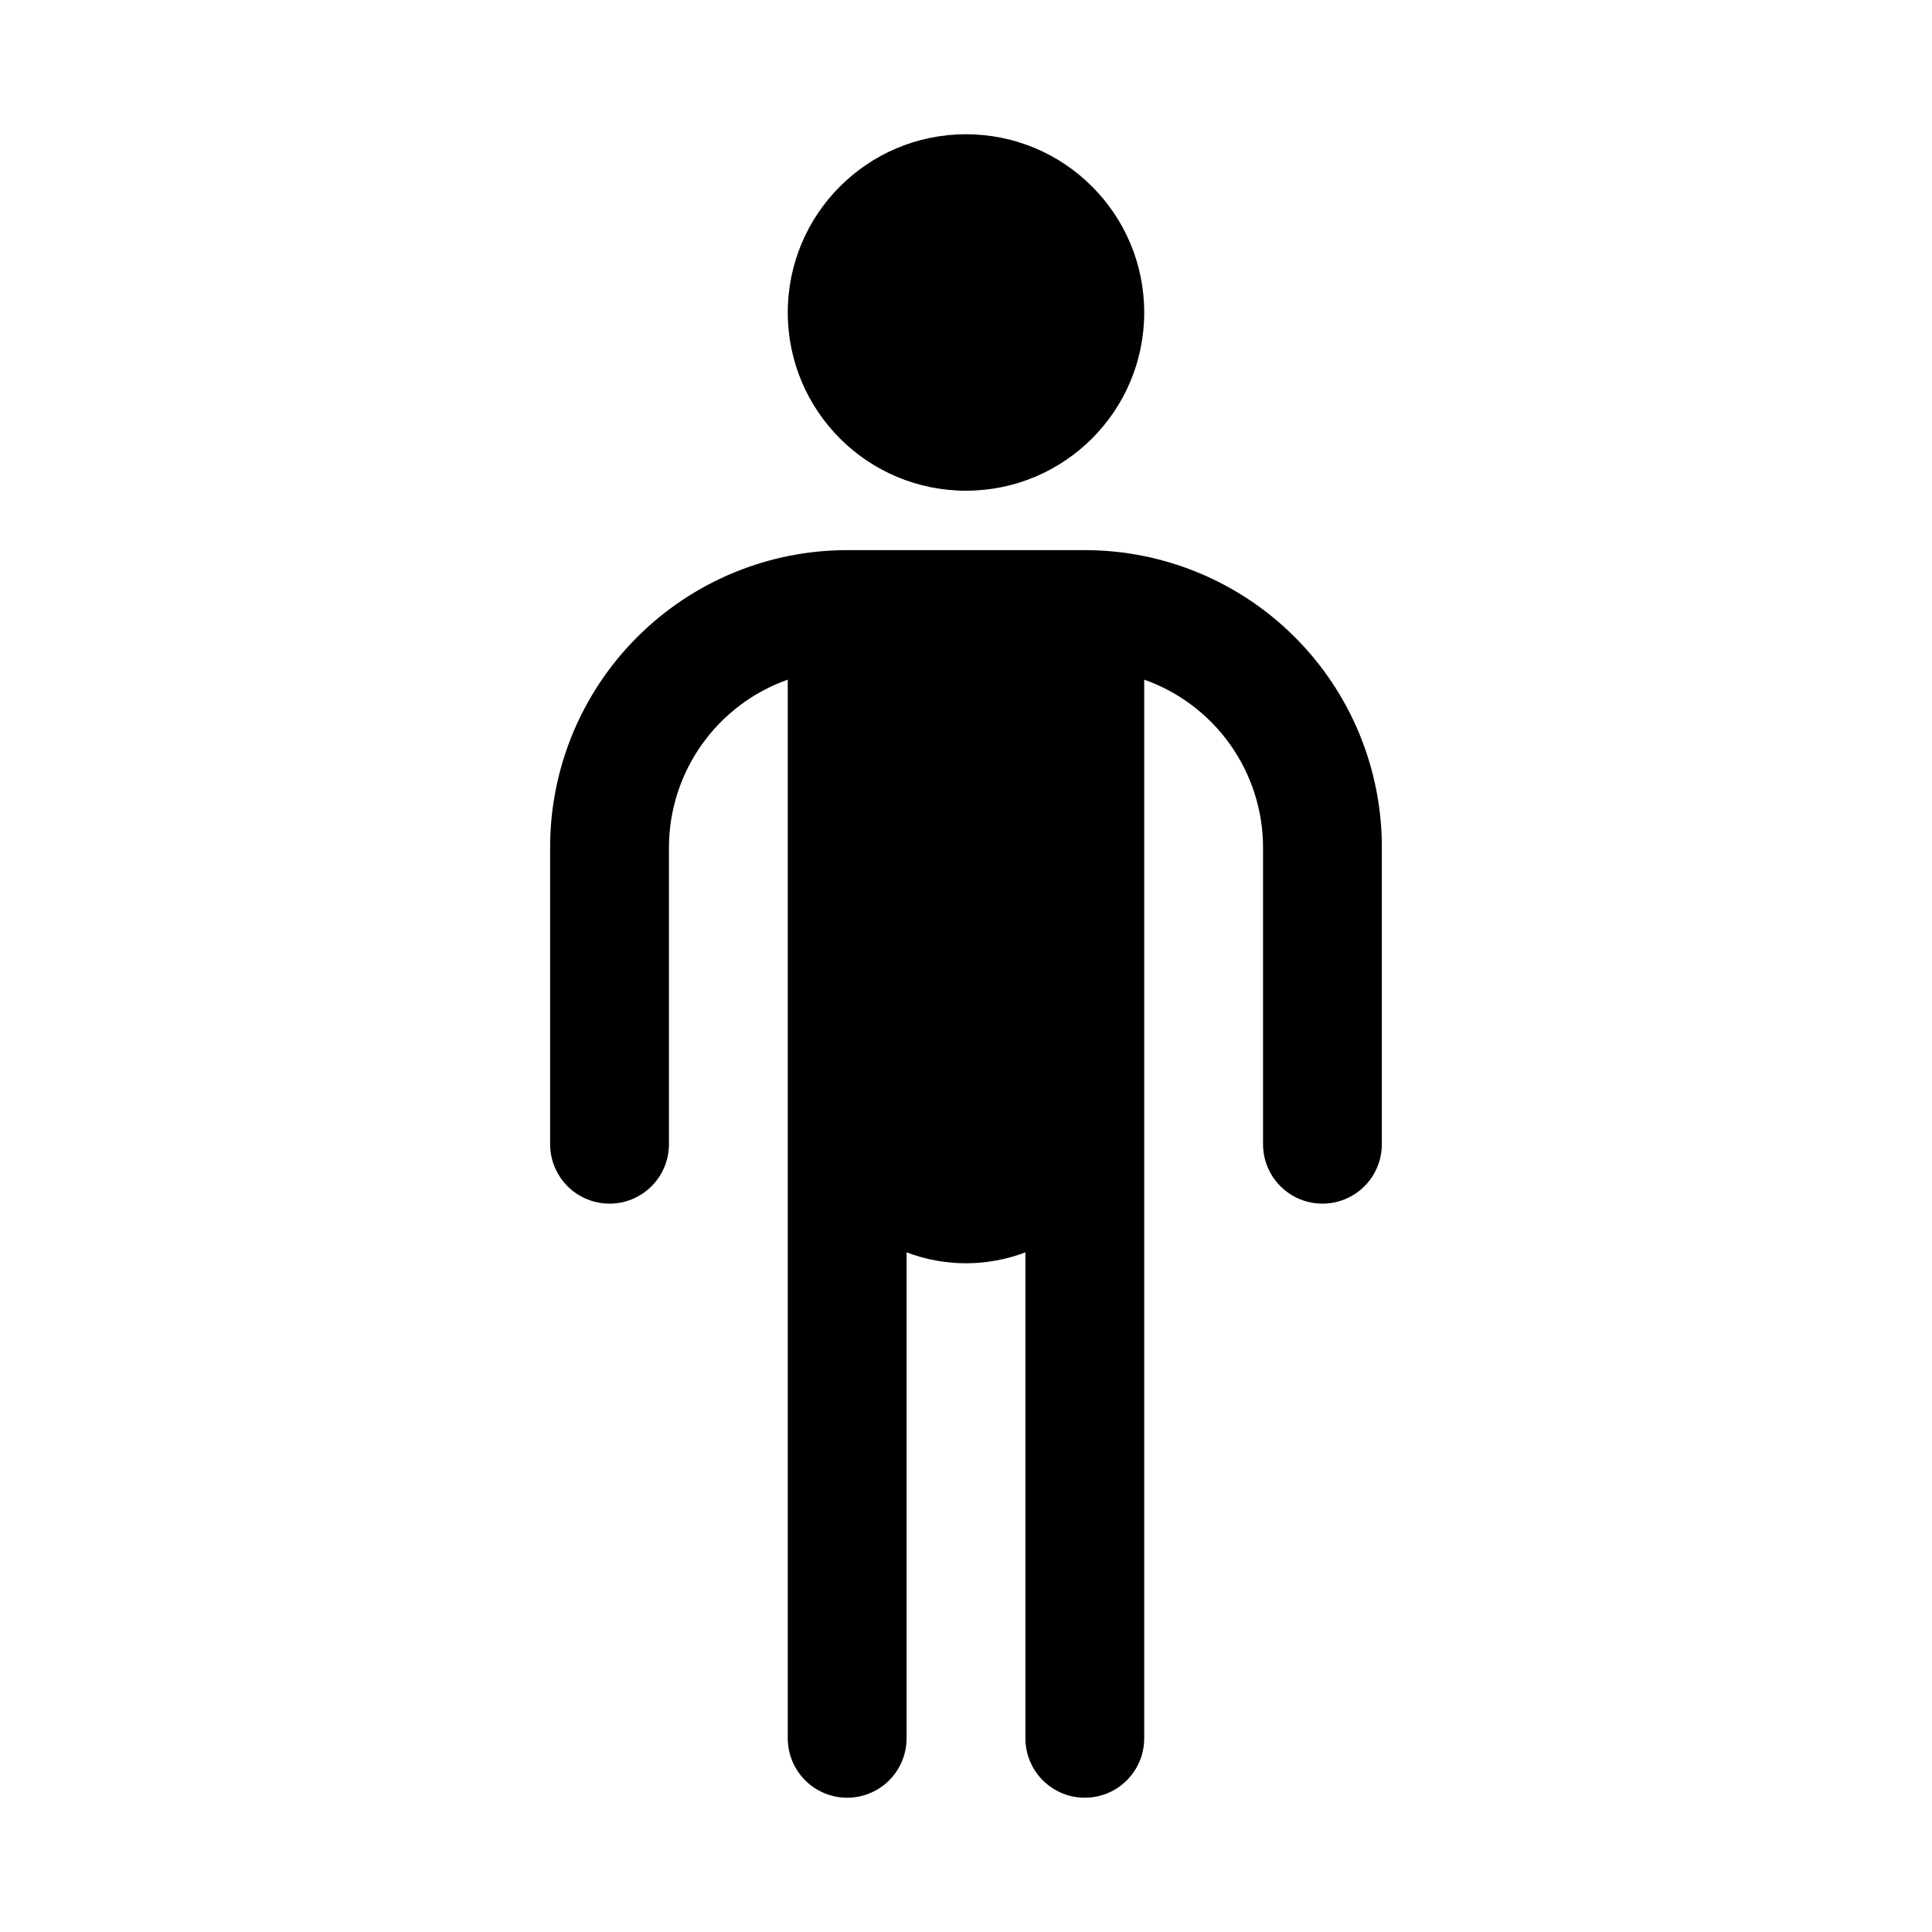
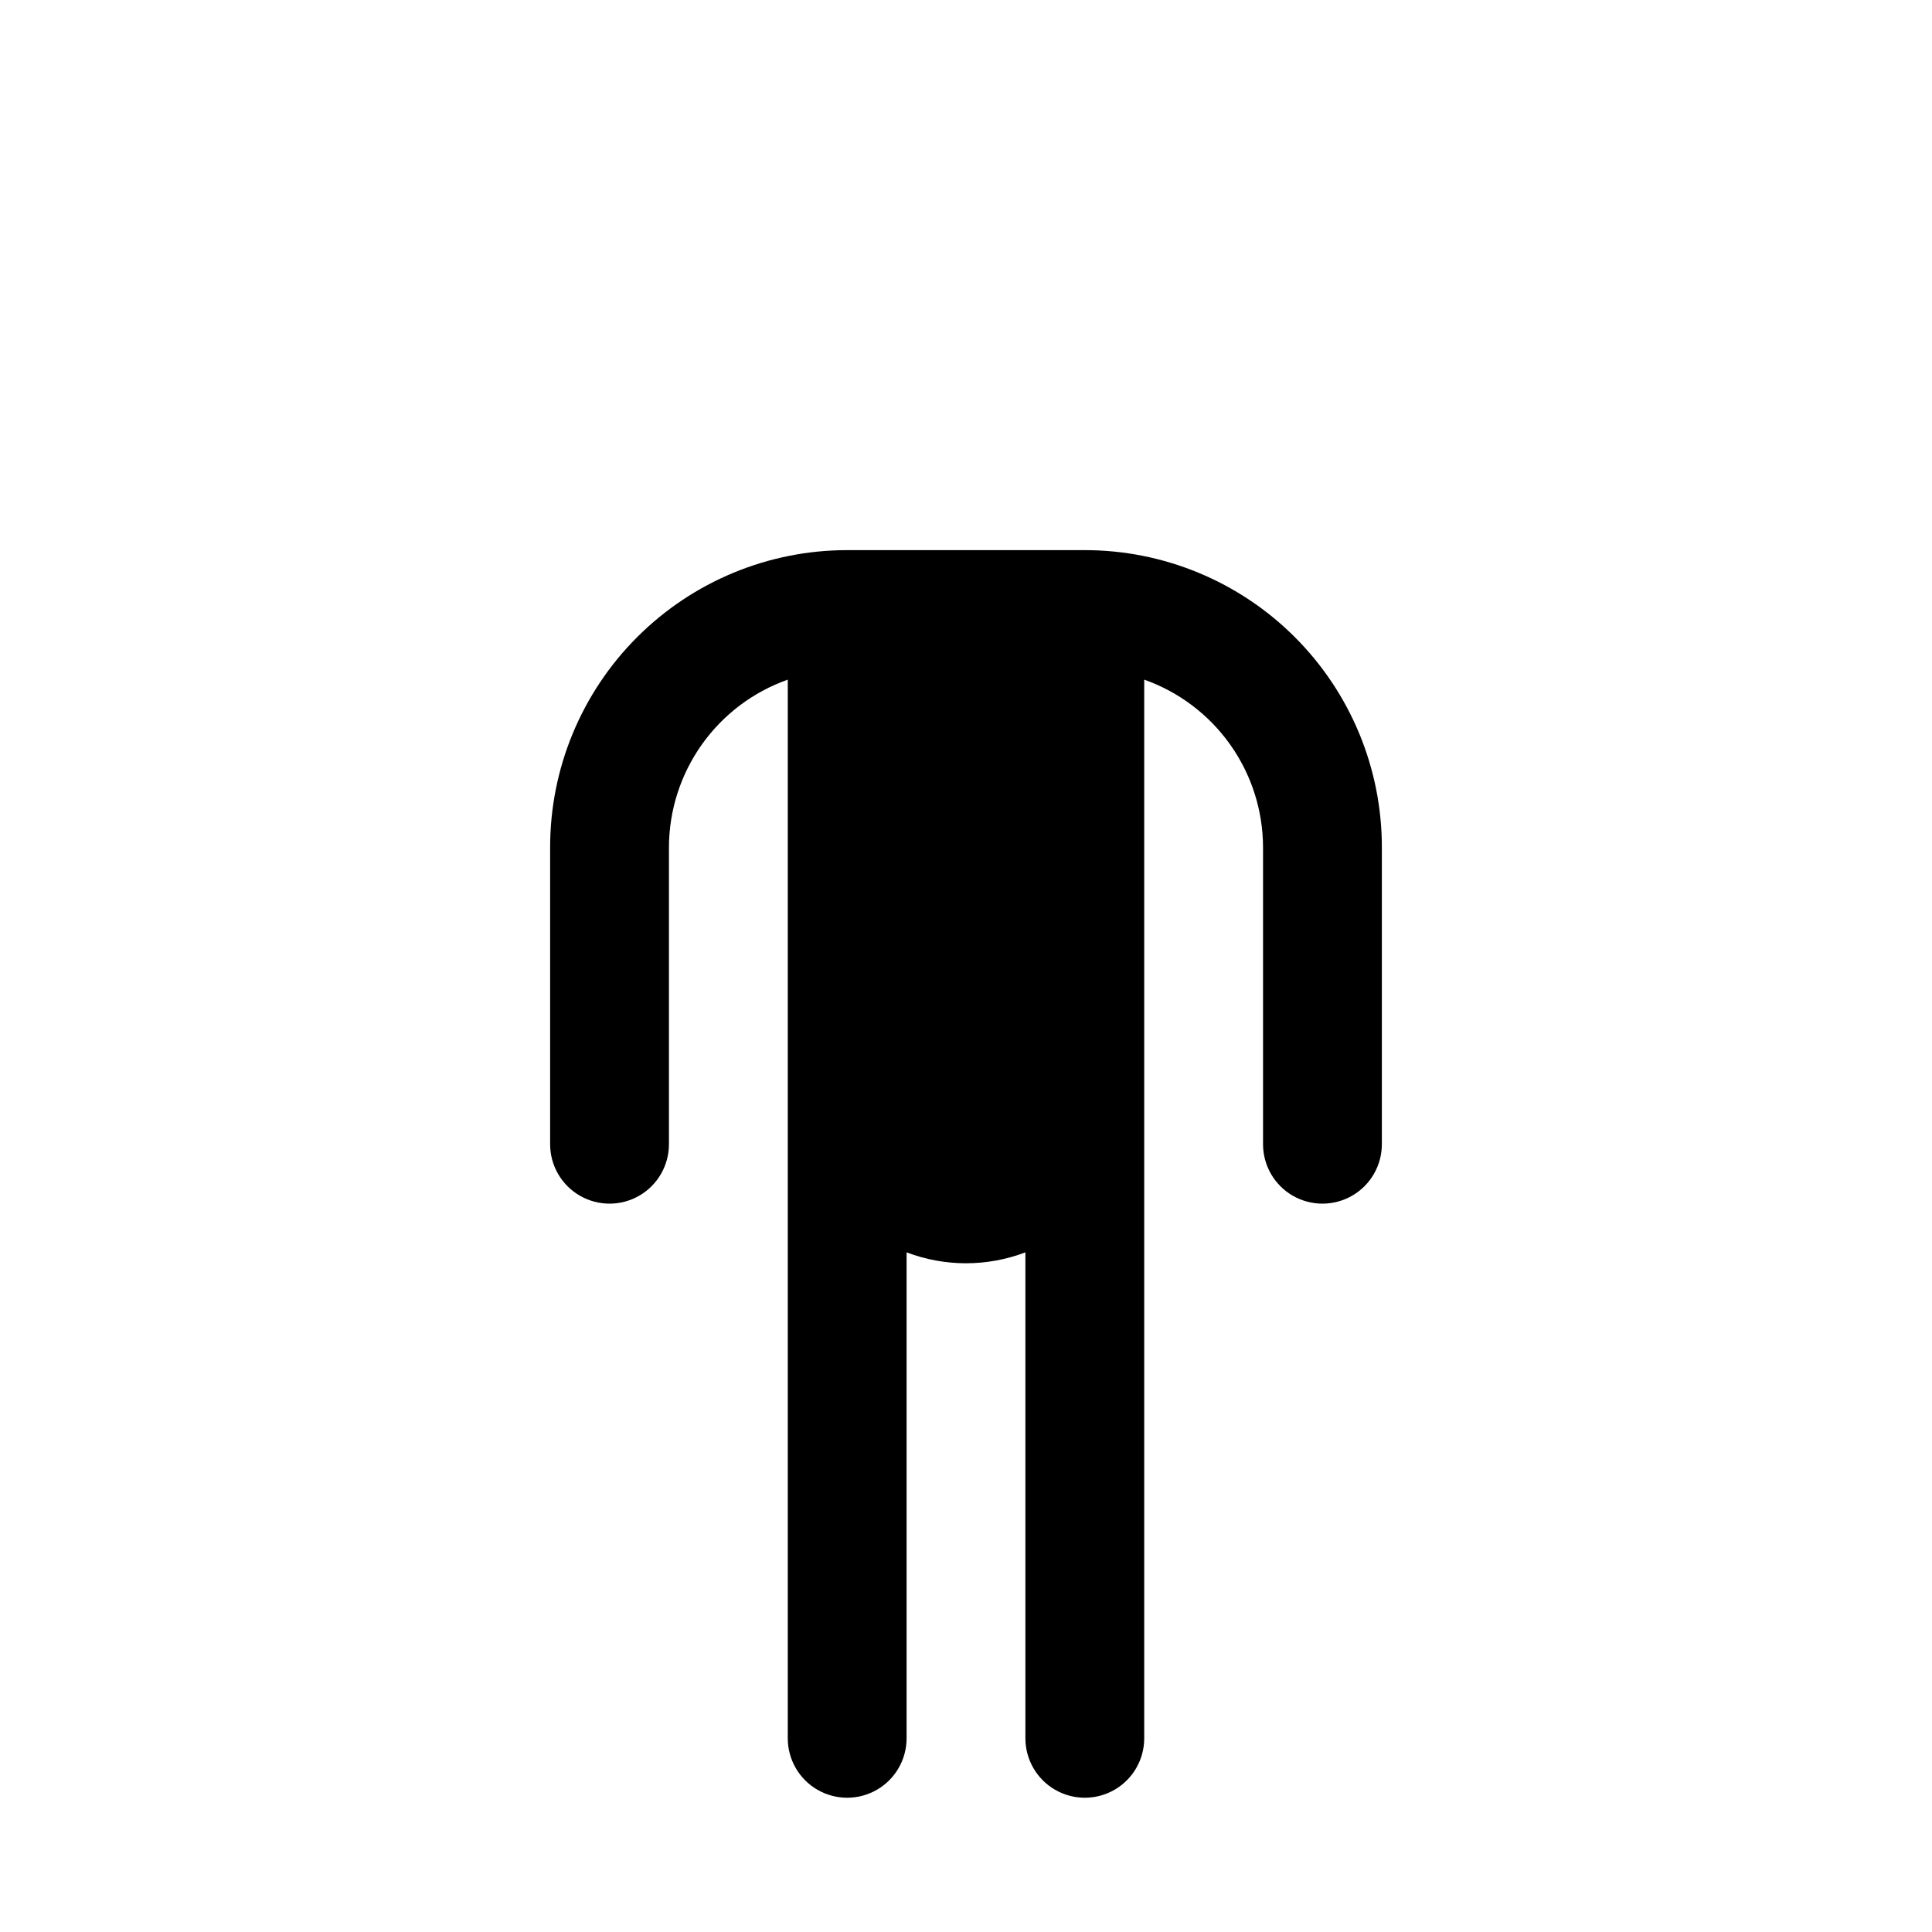
<svg xmlns="http://www.w3.org/2000/svg" fill="#000000" width="800px" height="800px" version="1.1" viewBox="144 144 512 512">
  <g>
-     <path d="m447.23 226.81c0 26.086-21.145 47.234-47.23 47.234s-47.234-21.148-47.234-47.234 21.148-47.23 47.234-47.23 47.23 21.145 47.23 47.23" />
    <path d="m431.49 289.79h-62.977c-20.879 0-40.902 8.293-55.664 23.059-14.766 14.762-23.059 34.785-23.059 55.664v78.719c0 5.625 3 10.824 7.875 13.637 4.871 2.812 10.871 2.812 15.742 0s7.871-8.012 7.871-13.637v-78.719c0.027-9.746 3.07-19.242 8.707-27.191 5.637-7.949 13.594-13.961 22.781-17.207v280.56c0 5.625 3 10.82 7.871 13.633 4.871 2.812 10.875 2.812 15.746 0 4.871-2.812 7.871-8.008 7.871-13.633v-128.79c10.141 3.859 21.348 3.859 31.488 0v128.79c0 5.625 3 10.82 7.871 13.633 4.871 2.812 10.875 2.812 15.746 0s7.871-8.008 7.871-13.633v-280.56c9.188 3.246 17.145 9.258 22.781 17.207 5.641 7.949 8.68 17.445 8.707 27.191v78.719c0 5.625 3 10.824 7.871 13.637s10.875 2.812 15.746 0c4.871-2.812 7.871-8.012 7.871-13.637v-78.719c0-20.879-8.293-40.902-23.059-55.664-14.762-14.766-34.785-23.059-55.66-23.059z" />
  </g>
</svg>